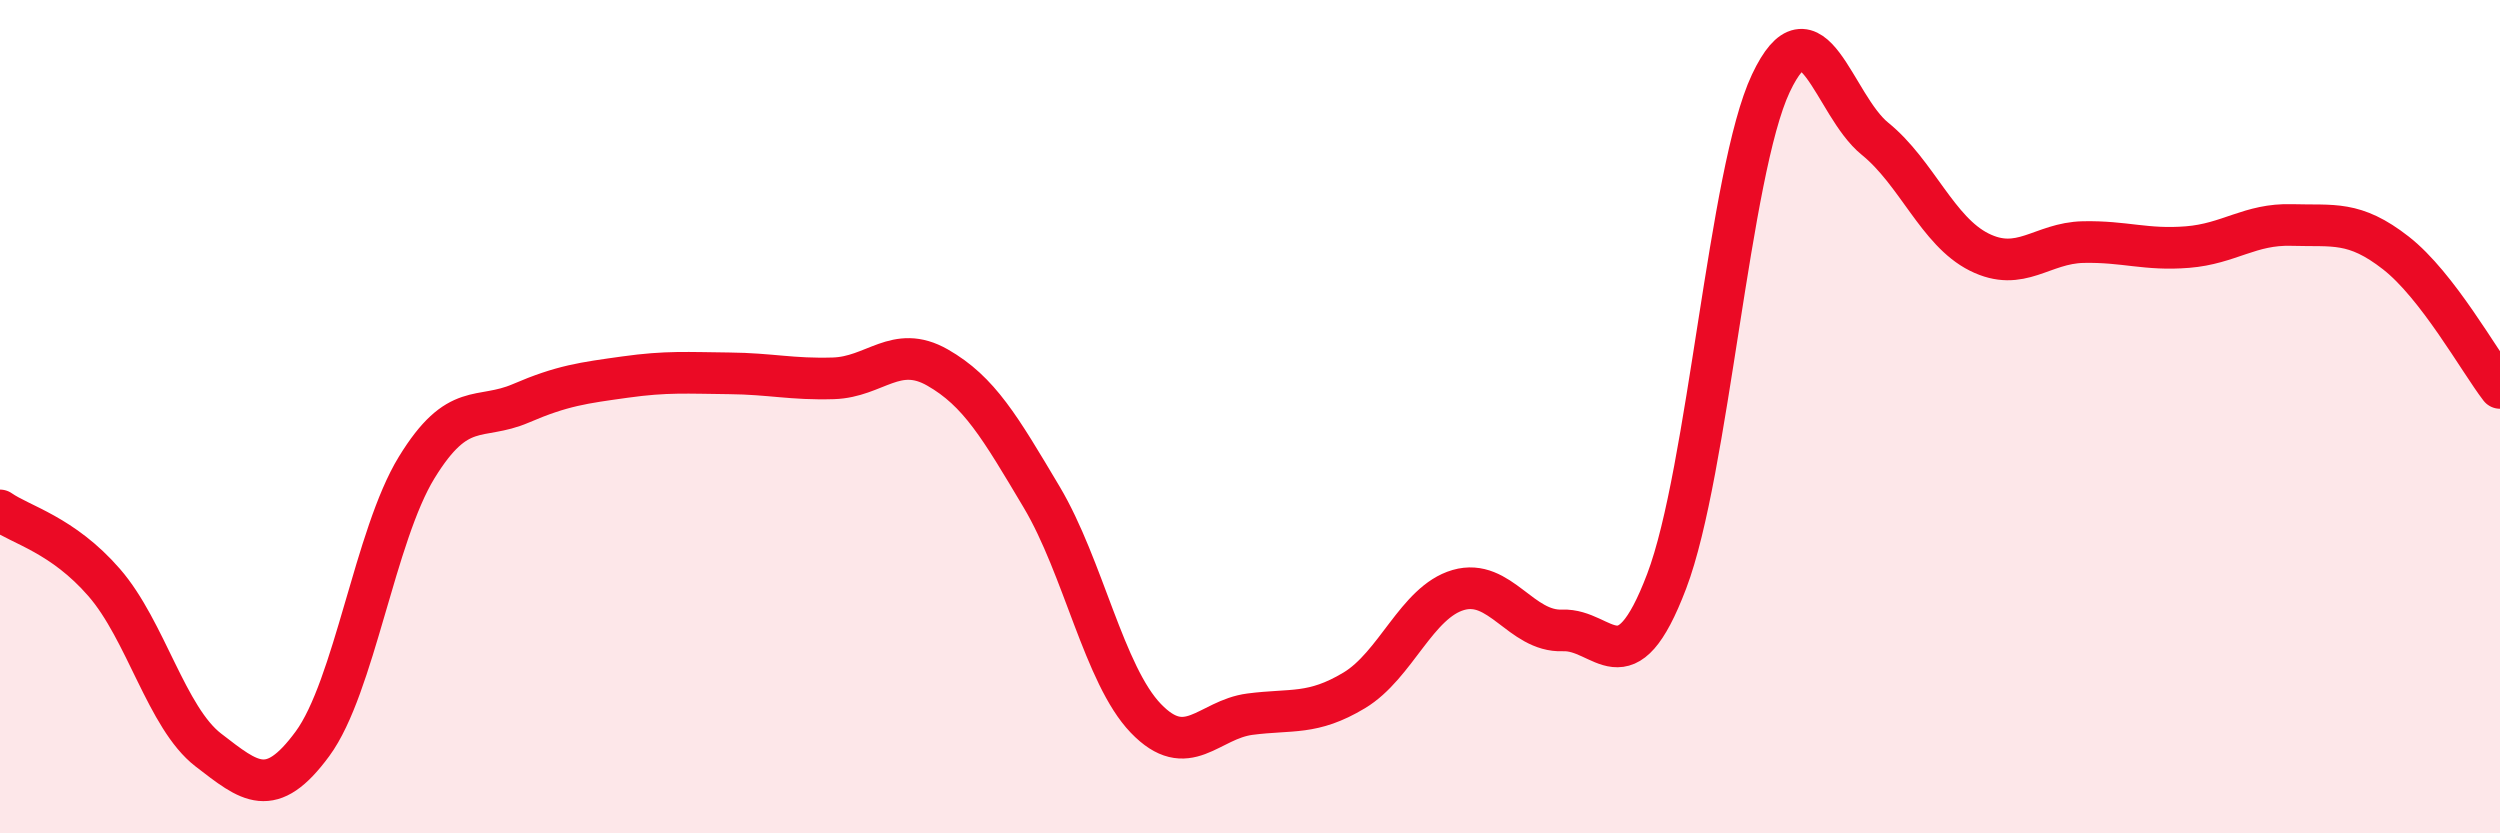
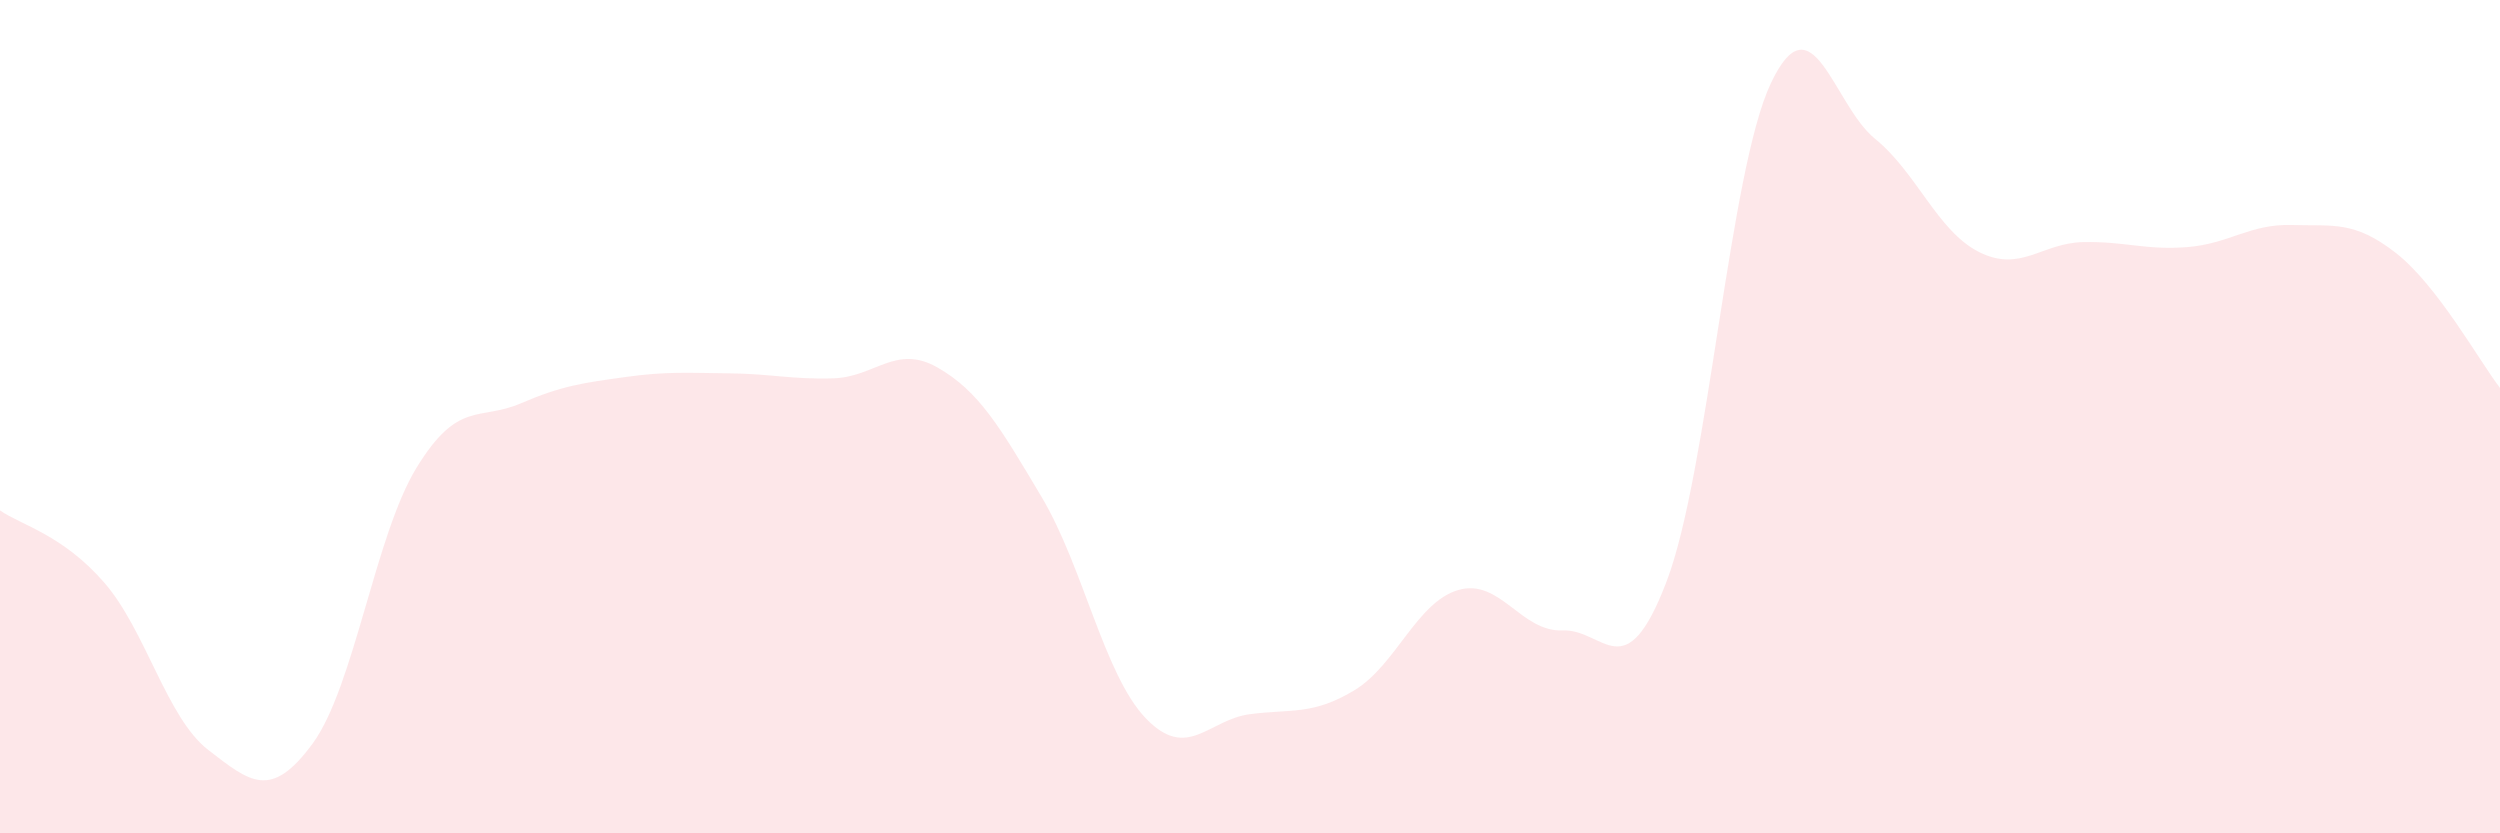
<svg xmlns="http://www.w3.org/2000/svg" width="60" height="20" viewBox="0 0 60 20">
  <path d="M 0,12.25 C 0.5,12.6 1.5,12.83 2.5,13.98 C 3.5,15.13 4,17.23 5,18 C 6,18.77 6.5,19.21 7.5,17.85 C 8.5,16.49 9,12.85 10,11.22 C 11,9.59 11.5,10.11 12.5,9.68 C 13.5,9.25 14,9.19 15,9.05 C 16,8.91 16.5,8.95 17.5,8.96 C 18.5,8.97 19,9.11 20,9.08 C 21,9.05 21.5,8.25 22.5,8.82 C 23.5,9.39 24,10.25 25,11.93 C 26,13.61 26.5,16.2 27.5,17.24 C 28.5,18.28 29,17.27 30,17.14 C 31,17.01 31.5,17.17 32.5,16.57 C 33.5,15.97 34,14.45 35,14.16 C 36,13.87 36.5,15.17 37.5,15.13 C 38.5,15.09 39,16.58 40,13.95 C 41,11.32 41.5,4.12 42.5,2 C 43.5,-0.12 44,2.52 45,3.33 C 46,4.14 46.5,5.55 47.5,6.05 C 48.5,6.55 49,5.83 50,5.81 C 51,5.79 51.5,6.01 52.5,5.93 C 53.5,5.85 54,5.37 55,5.4 C 56,5.43 56.5,5.29 57.5,6.07 C 58.5,6.85 59.5,8.66 60,9.31L60 20L0 20Z" fill="#EB0A25" opacity="0.1" stroke-linecap="round" stroke-linejoin="round" />
-   <path d="M 0,12.25 C 0.5,12.6 1.5,12.83 2.5,13.98 C 3.5,15.13 4,17.23 5,18 C 6,18.77 6.5,19.21 7.5,17.85 C 8.5,16.49 9,12.85 10,11.22 C 11,9.59 11.5,10.11 12.5,9.68 C 13.5,9.25 14,9.19 15,9.05 C 16,8.91 16.5,8.95 17.5,8.96 C 18.5,8.97 19,9.11 20,9.08 C 21,9.05 21.5,8.25 22.5,8.82 C 23.5,9.39 24,10.25 25,11.93 C 26,13.61 26.5,16.2 27.5,17.24 C 28.5,18.28 29,17.27 30,17.14 C 31,17.01 31.5,17.17 32.5,16.57 C 33.5,15.97 34,14.45 35,14.16 C 36,13.87 36.5,15.17 37.5,15.13 C 38.5,15.09 39,16.58 40,13.95 C 41,11.32 41.5,4.12 42.5,2 C 43.5,-0.12 44,2.52 45,3.33 C 46,4.14 46.5,5.55 47.5,6.05 C 48.5,6.55 49,5.83 50,5.81 C 51,5.79 51.5,6.01 52.5,5.93 C 53.5,5.85 54,5.37 55,5.4 C 56,5.43 56.5,5.29 57.5,6.07 C 58.5,6.85 59.5,8.66 60,9.31" stroke="#EB0A25" stroke-width="1" fill="none" stroke-linecap="round" stroke-linejoin="round" />
</svg>